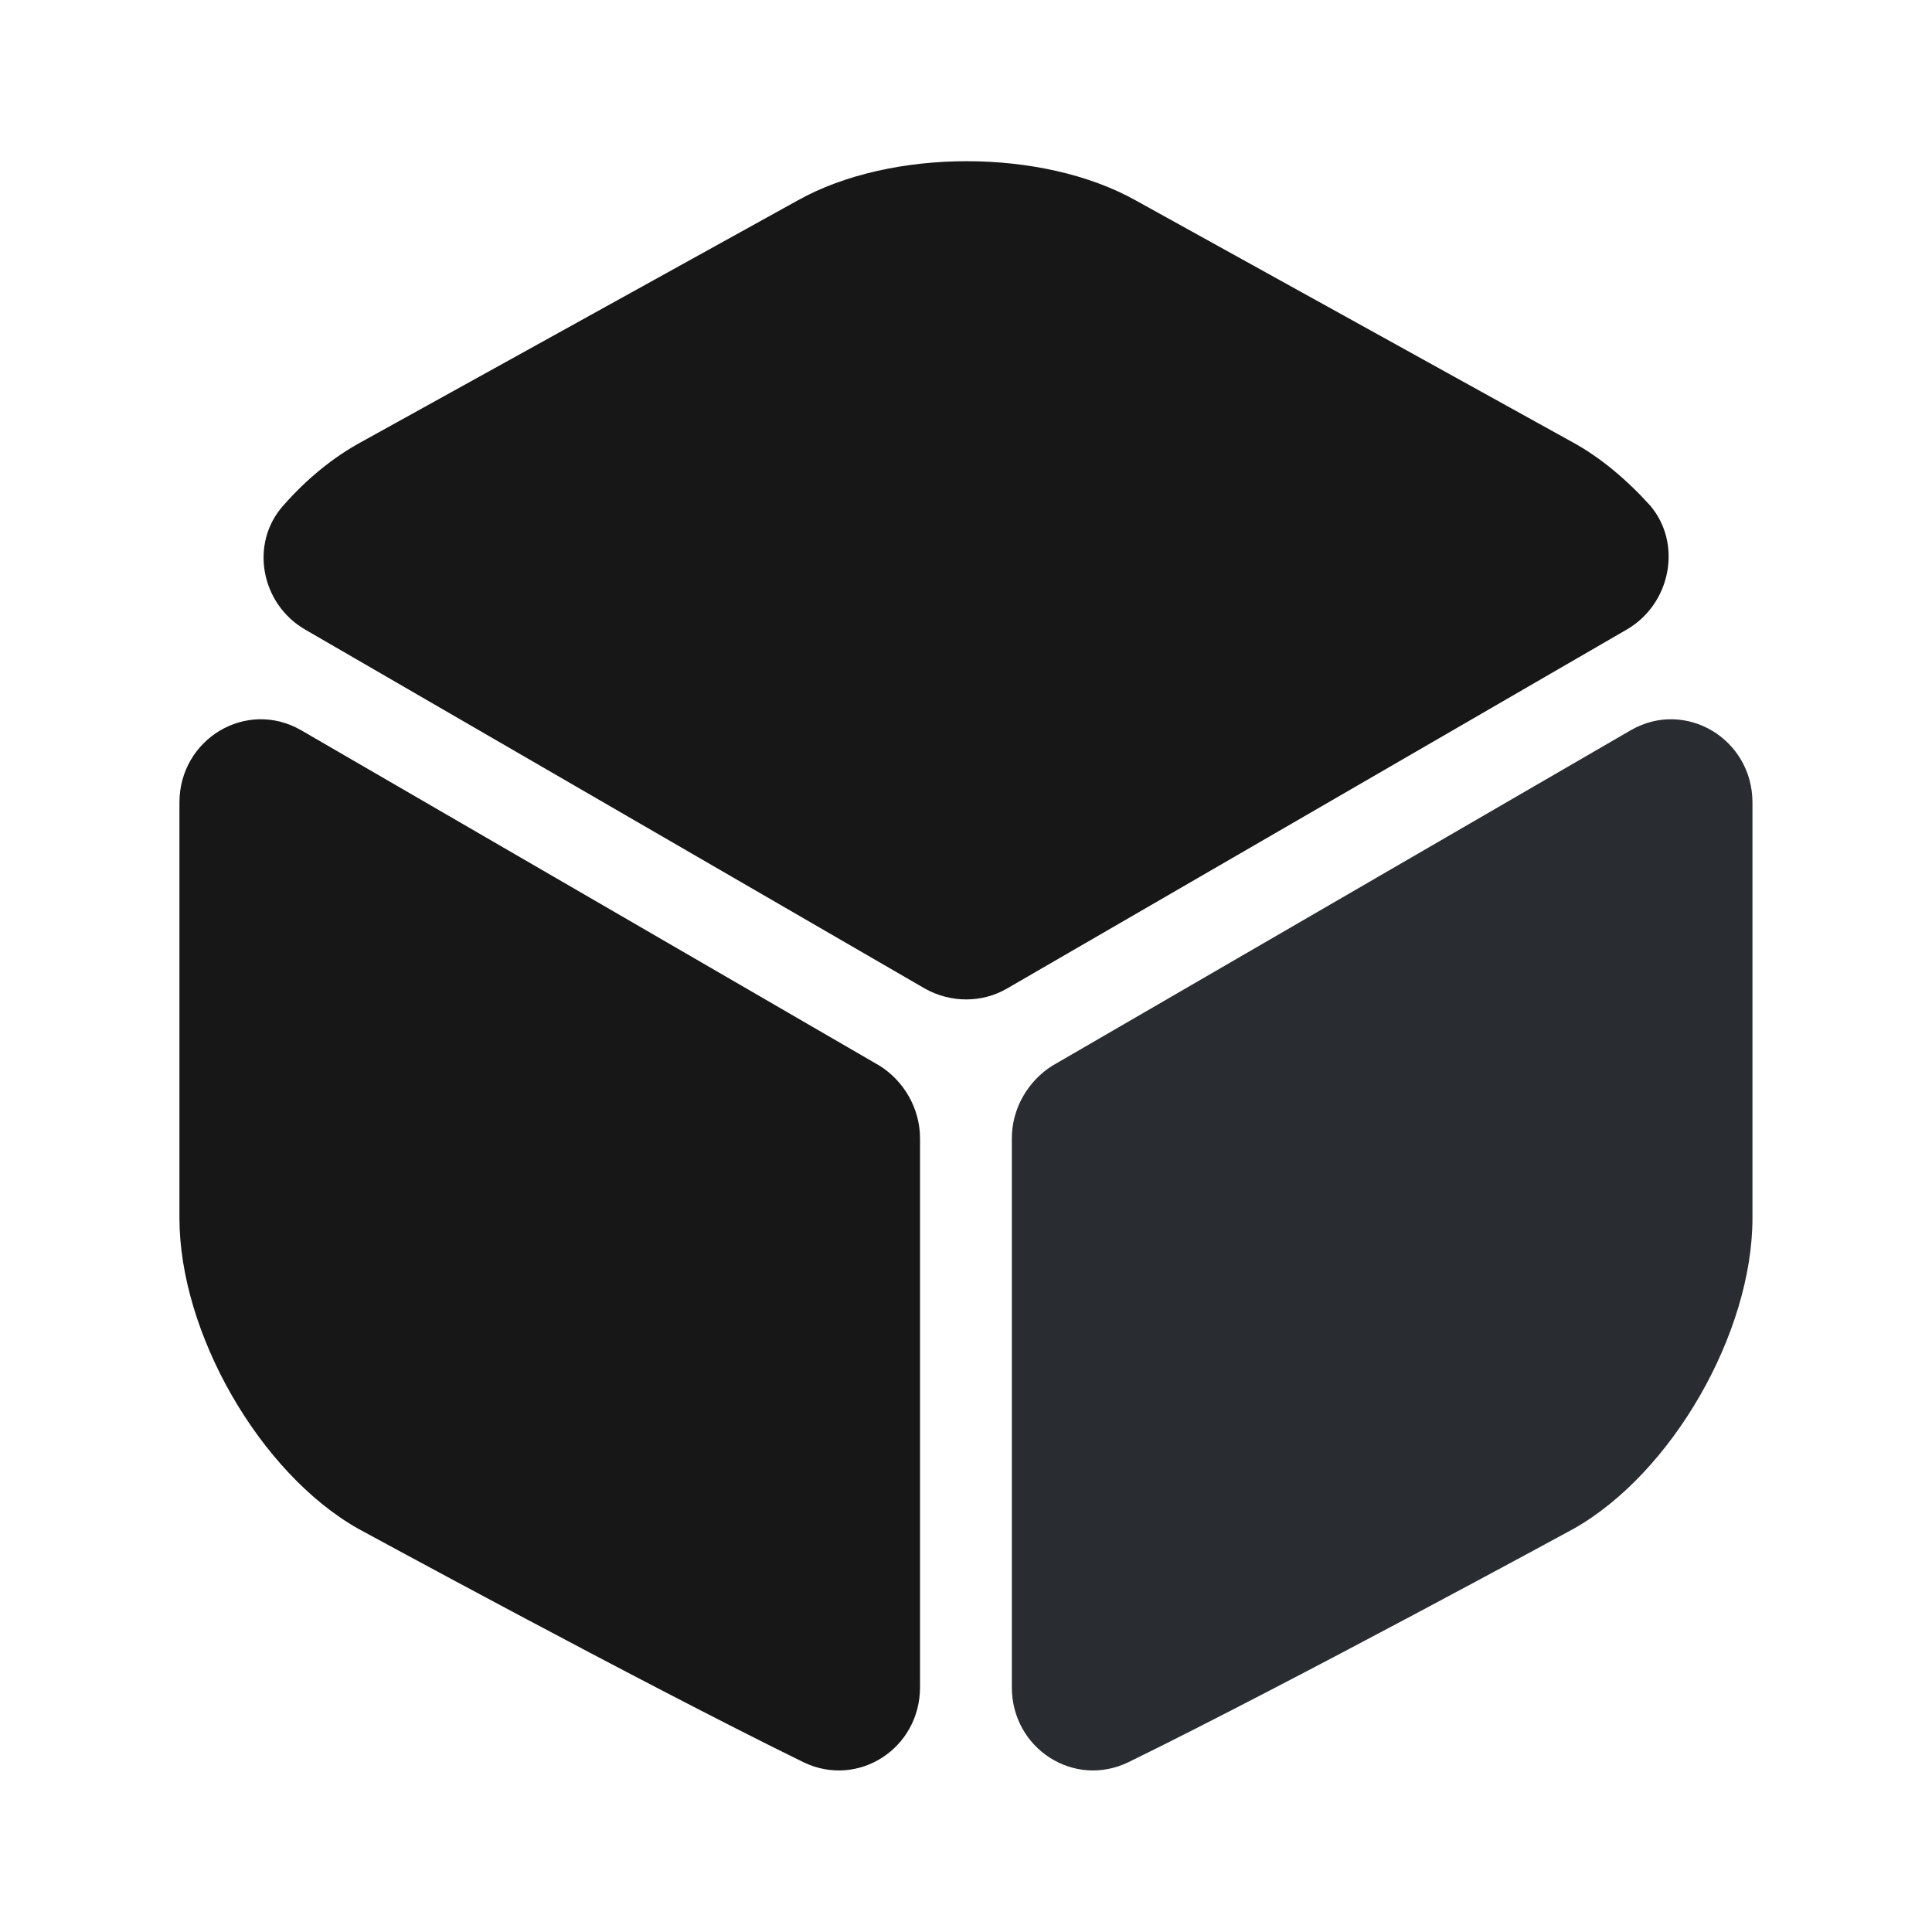
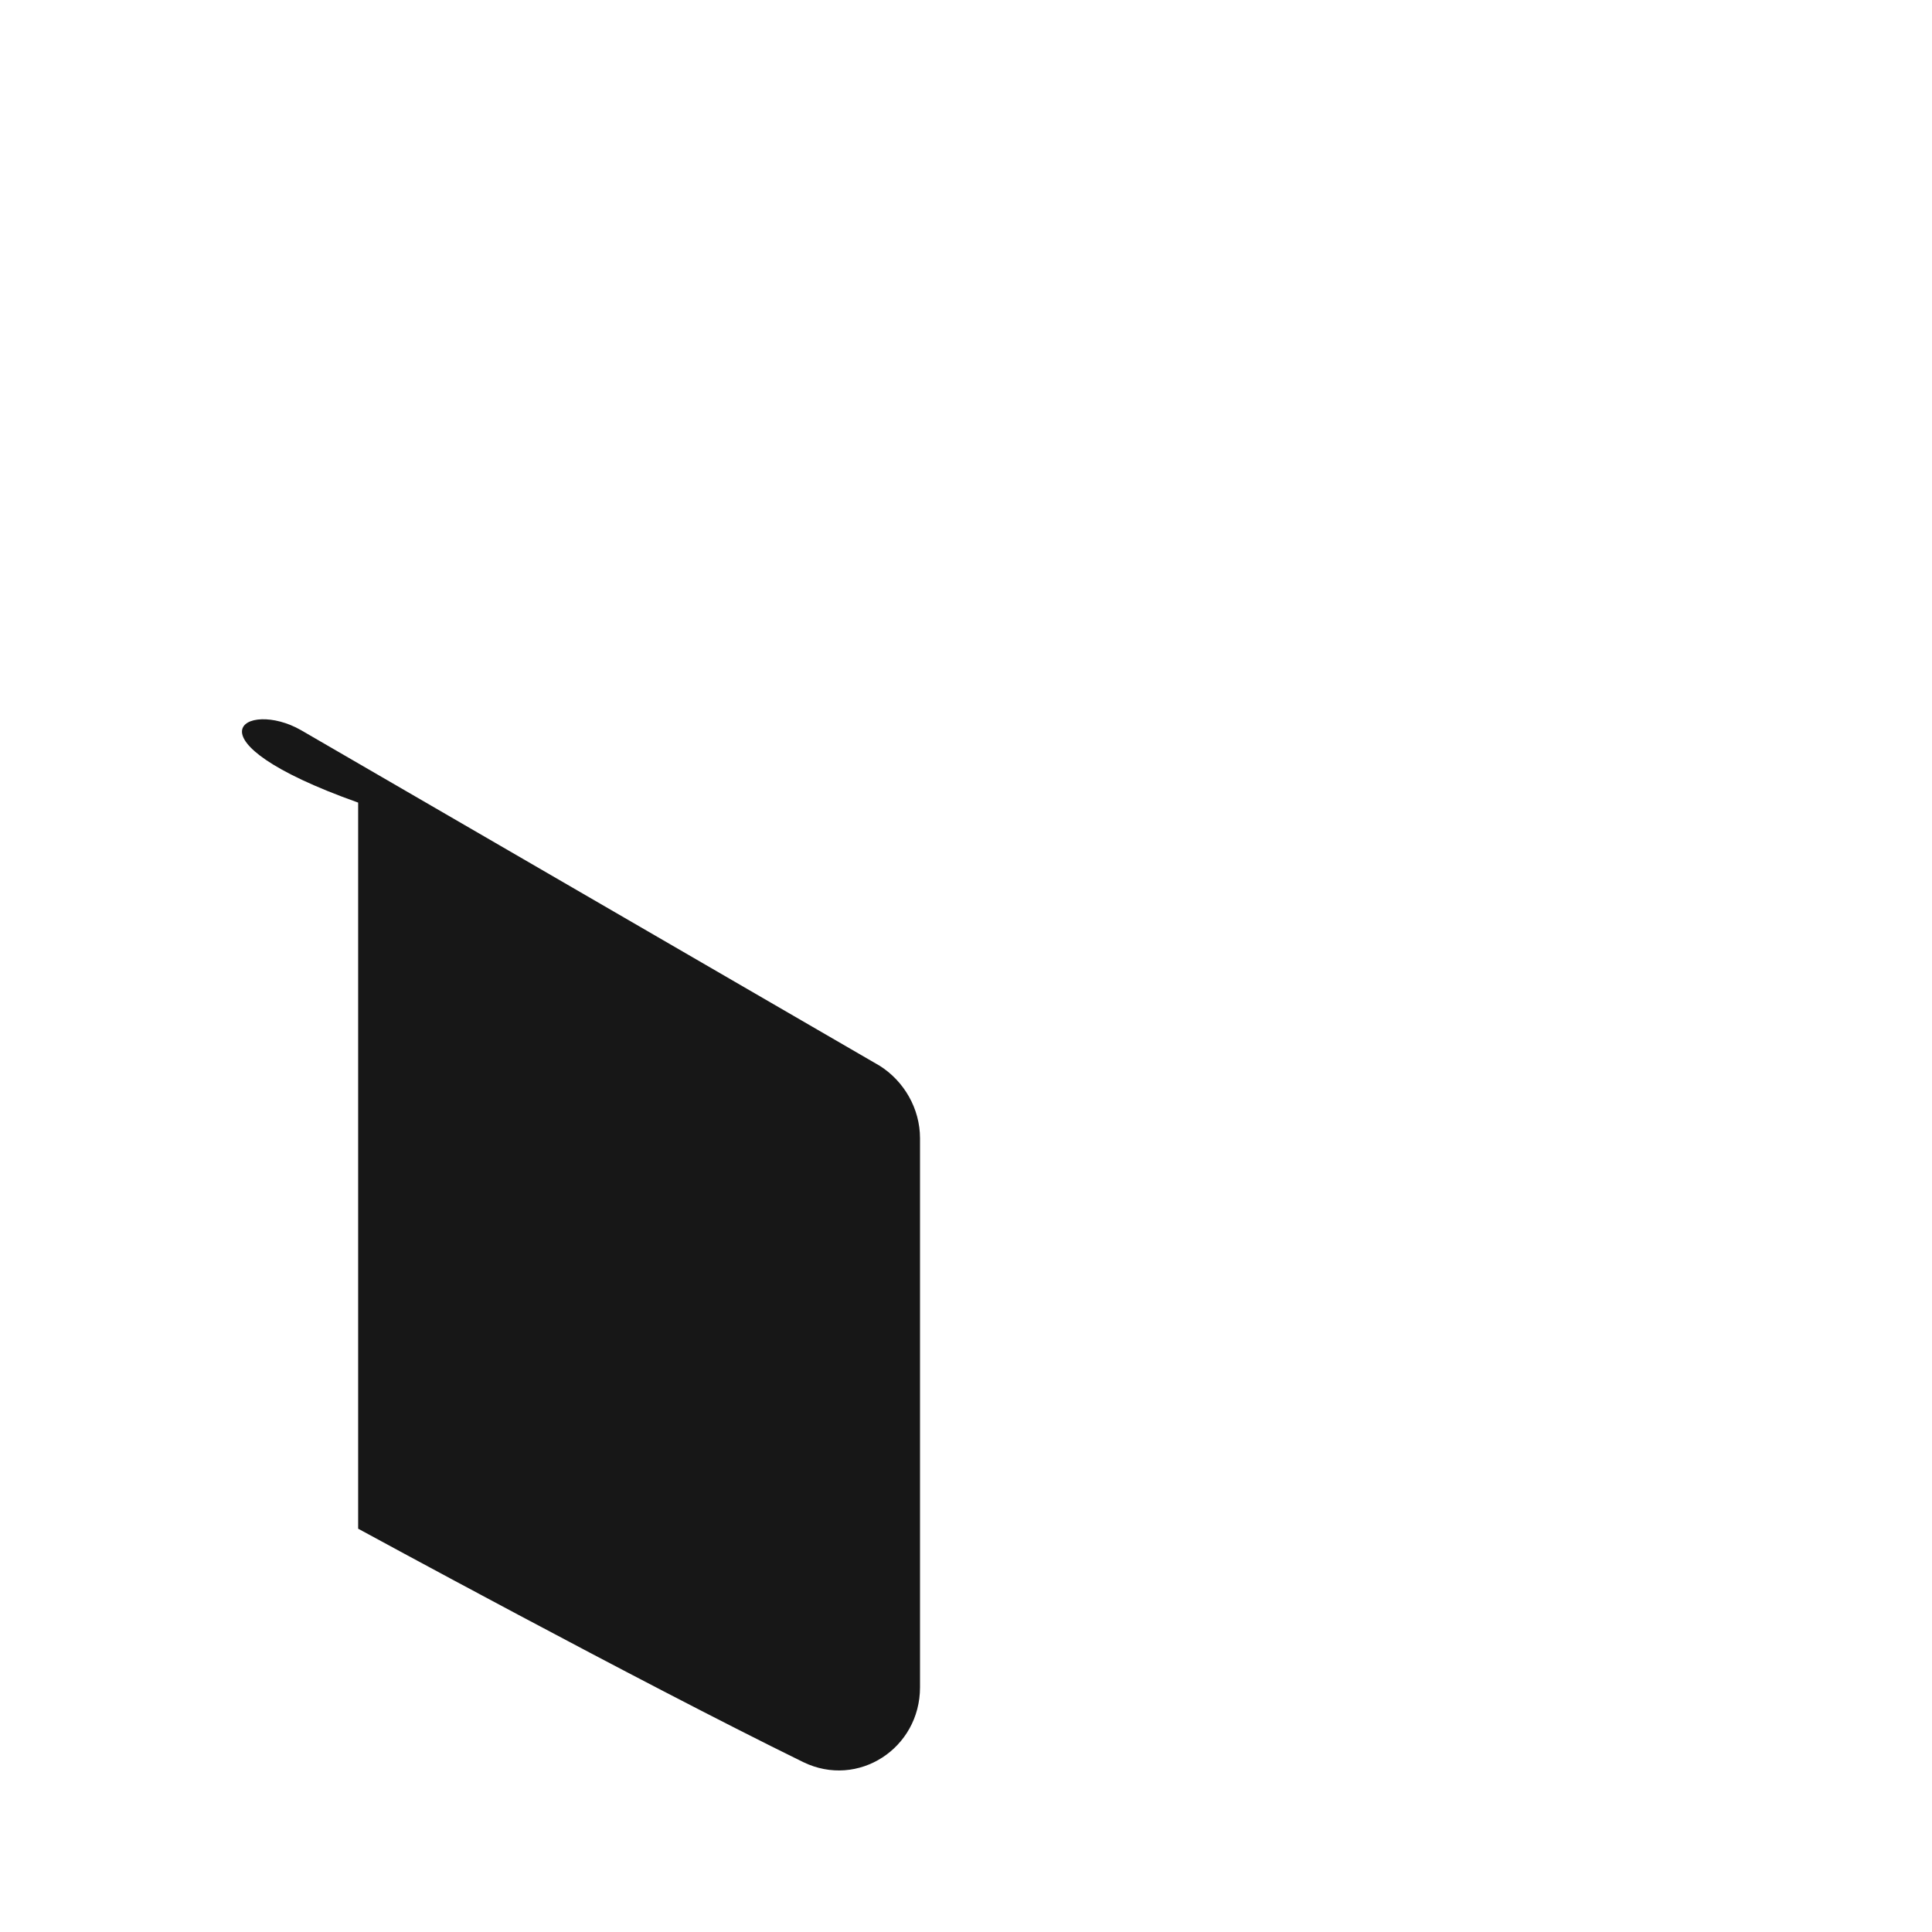
<svg xmlns="http://www.w3.org/2000/svg" width="40" height="40" viewBox="0 0 40 40" fill="none">
  <g id="box">
    <g id="vuesax/bold/box">
-       <path id="Vector" d="M33.682 13.033L20.848 20.467C20.332 20.767 19.682 20.767 19.148 20.467L6.315 13.033C5.398 12.5 5.165 11.25 5.865 10.467C6.348 9.917 6.898 9.467 7.482 9.15L16.515 4.15C18.448 3.067 21.582 3.067 23.515 4.15L32.548 9.15C33.132 9.467 33.682 9.933 34.165 10.467C34.832 11.25 34.598 12.5 33.682 13.033Z" fill="#171717" />
-       <path id="Vector_2" d="M19.048 23.567V34.933C19.048 36.2 17.765 37.033 16.631 36.483C13.198 34.8 7.415 31.65 7.415 31.65C5.382 30.5 3.715 27.6 3.715 25.217V16.617C3.715 15.3 5.098 14.467 6.232 15.117L18.215 22.067C18.715 22.383 19.048 22.95 19.048 23.567Z" fill="#171717" />
-       <path id="Vector_3" d="M20.949 23.567V34.933C20.949 36.2 22.233 37.033 23.366 36.483C26.799 34.8 32.583 31.65 32.583 31.65C34.616 30.5 36.283 27.6 36.283 25.217V16.617C36.283 15.3 34.899 14.467 33.766 15.117L21.783 22.067C21.283 22.383 20.949 22.95 20.949 23.567Z" fill="#292D32" />
+       <path id="Vector_2" d="M19.048 23.567V34.933C19.048 36.2 17.765 37.033 16.631 36.483C13.198 34.8 7.415 31.65 7.415 31.65V16.617C3.715 15.3 5.098 14.467 6.232 15.117L18.215 22.067C18.715 22.383 19.048 22.95 19.048 23.567Z" fill="#171717" />
    </g>
  </g>
</svg>